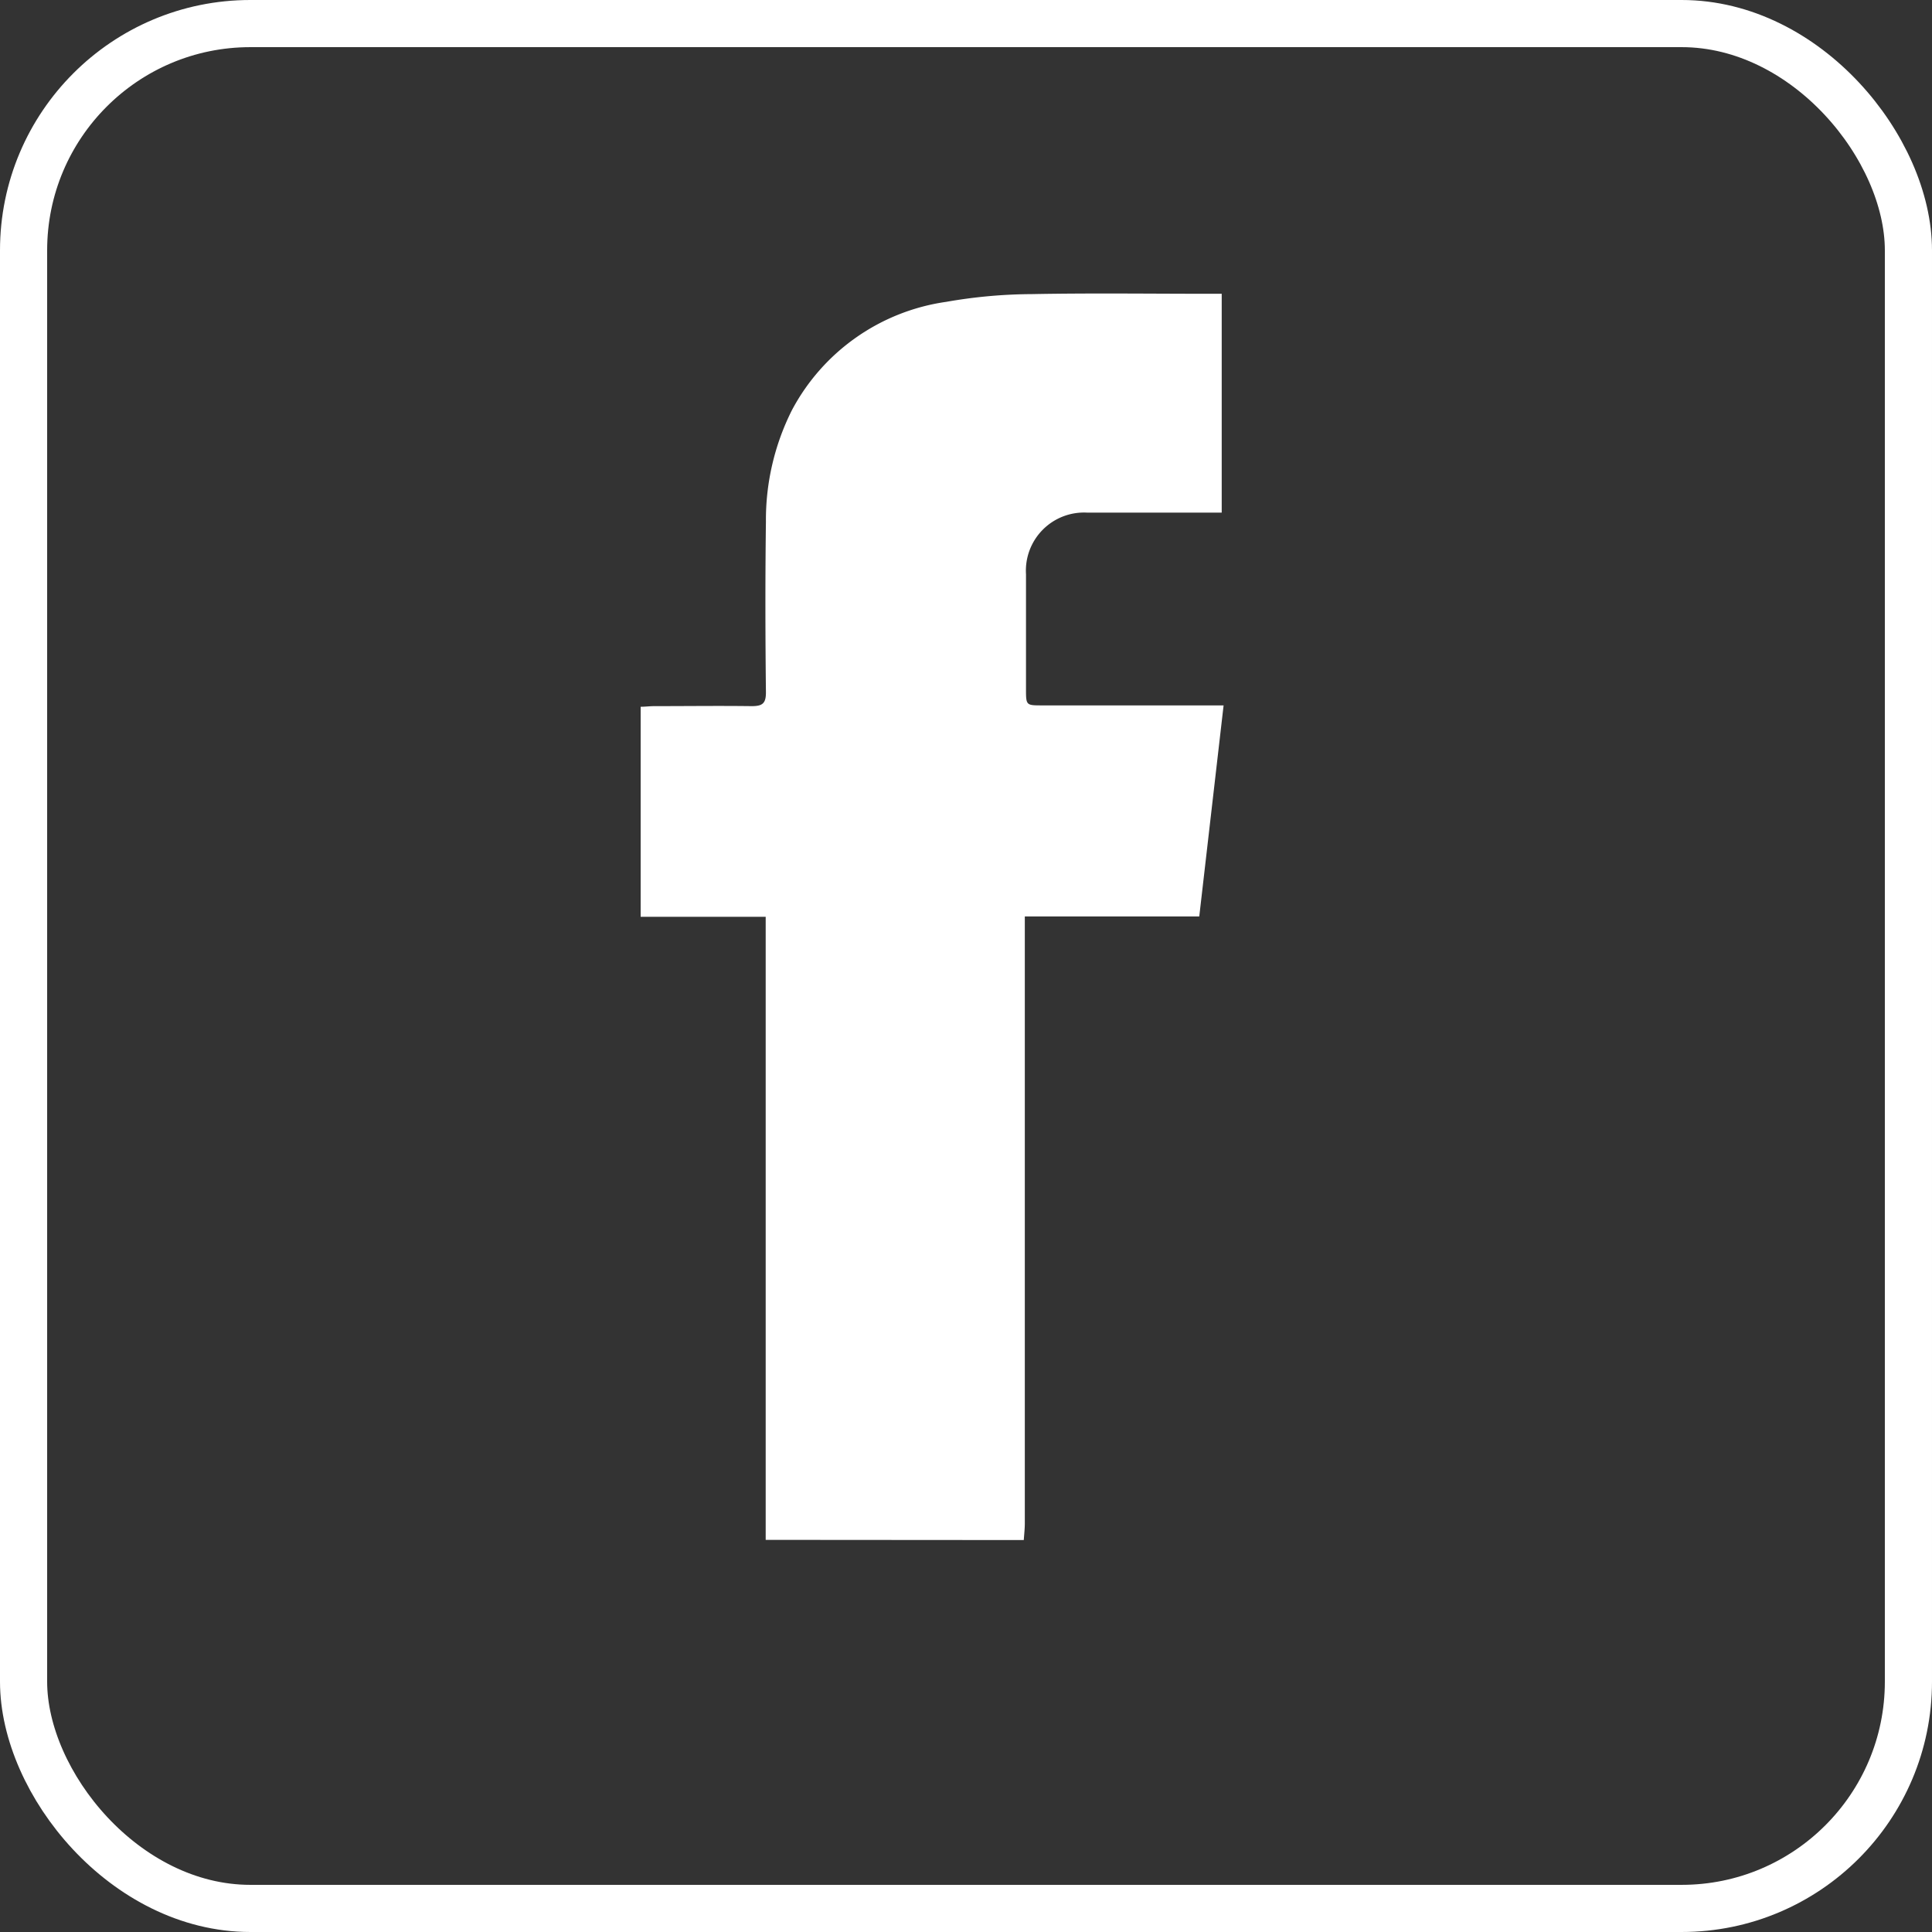
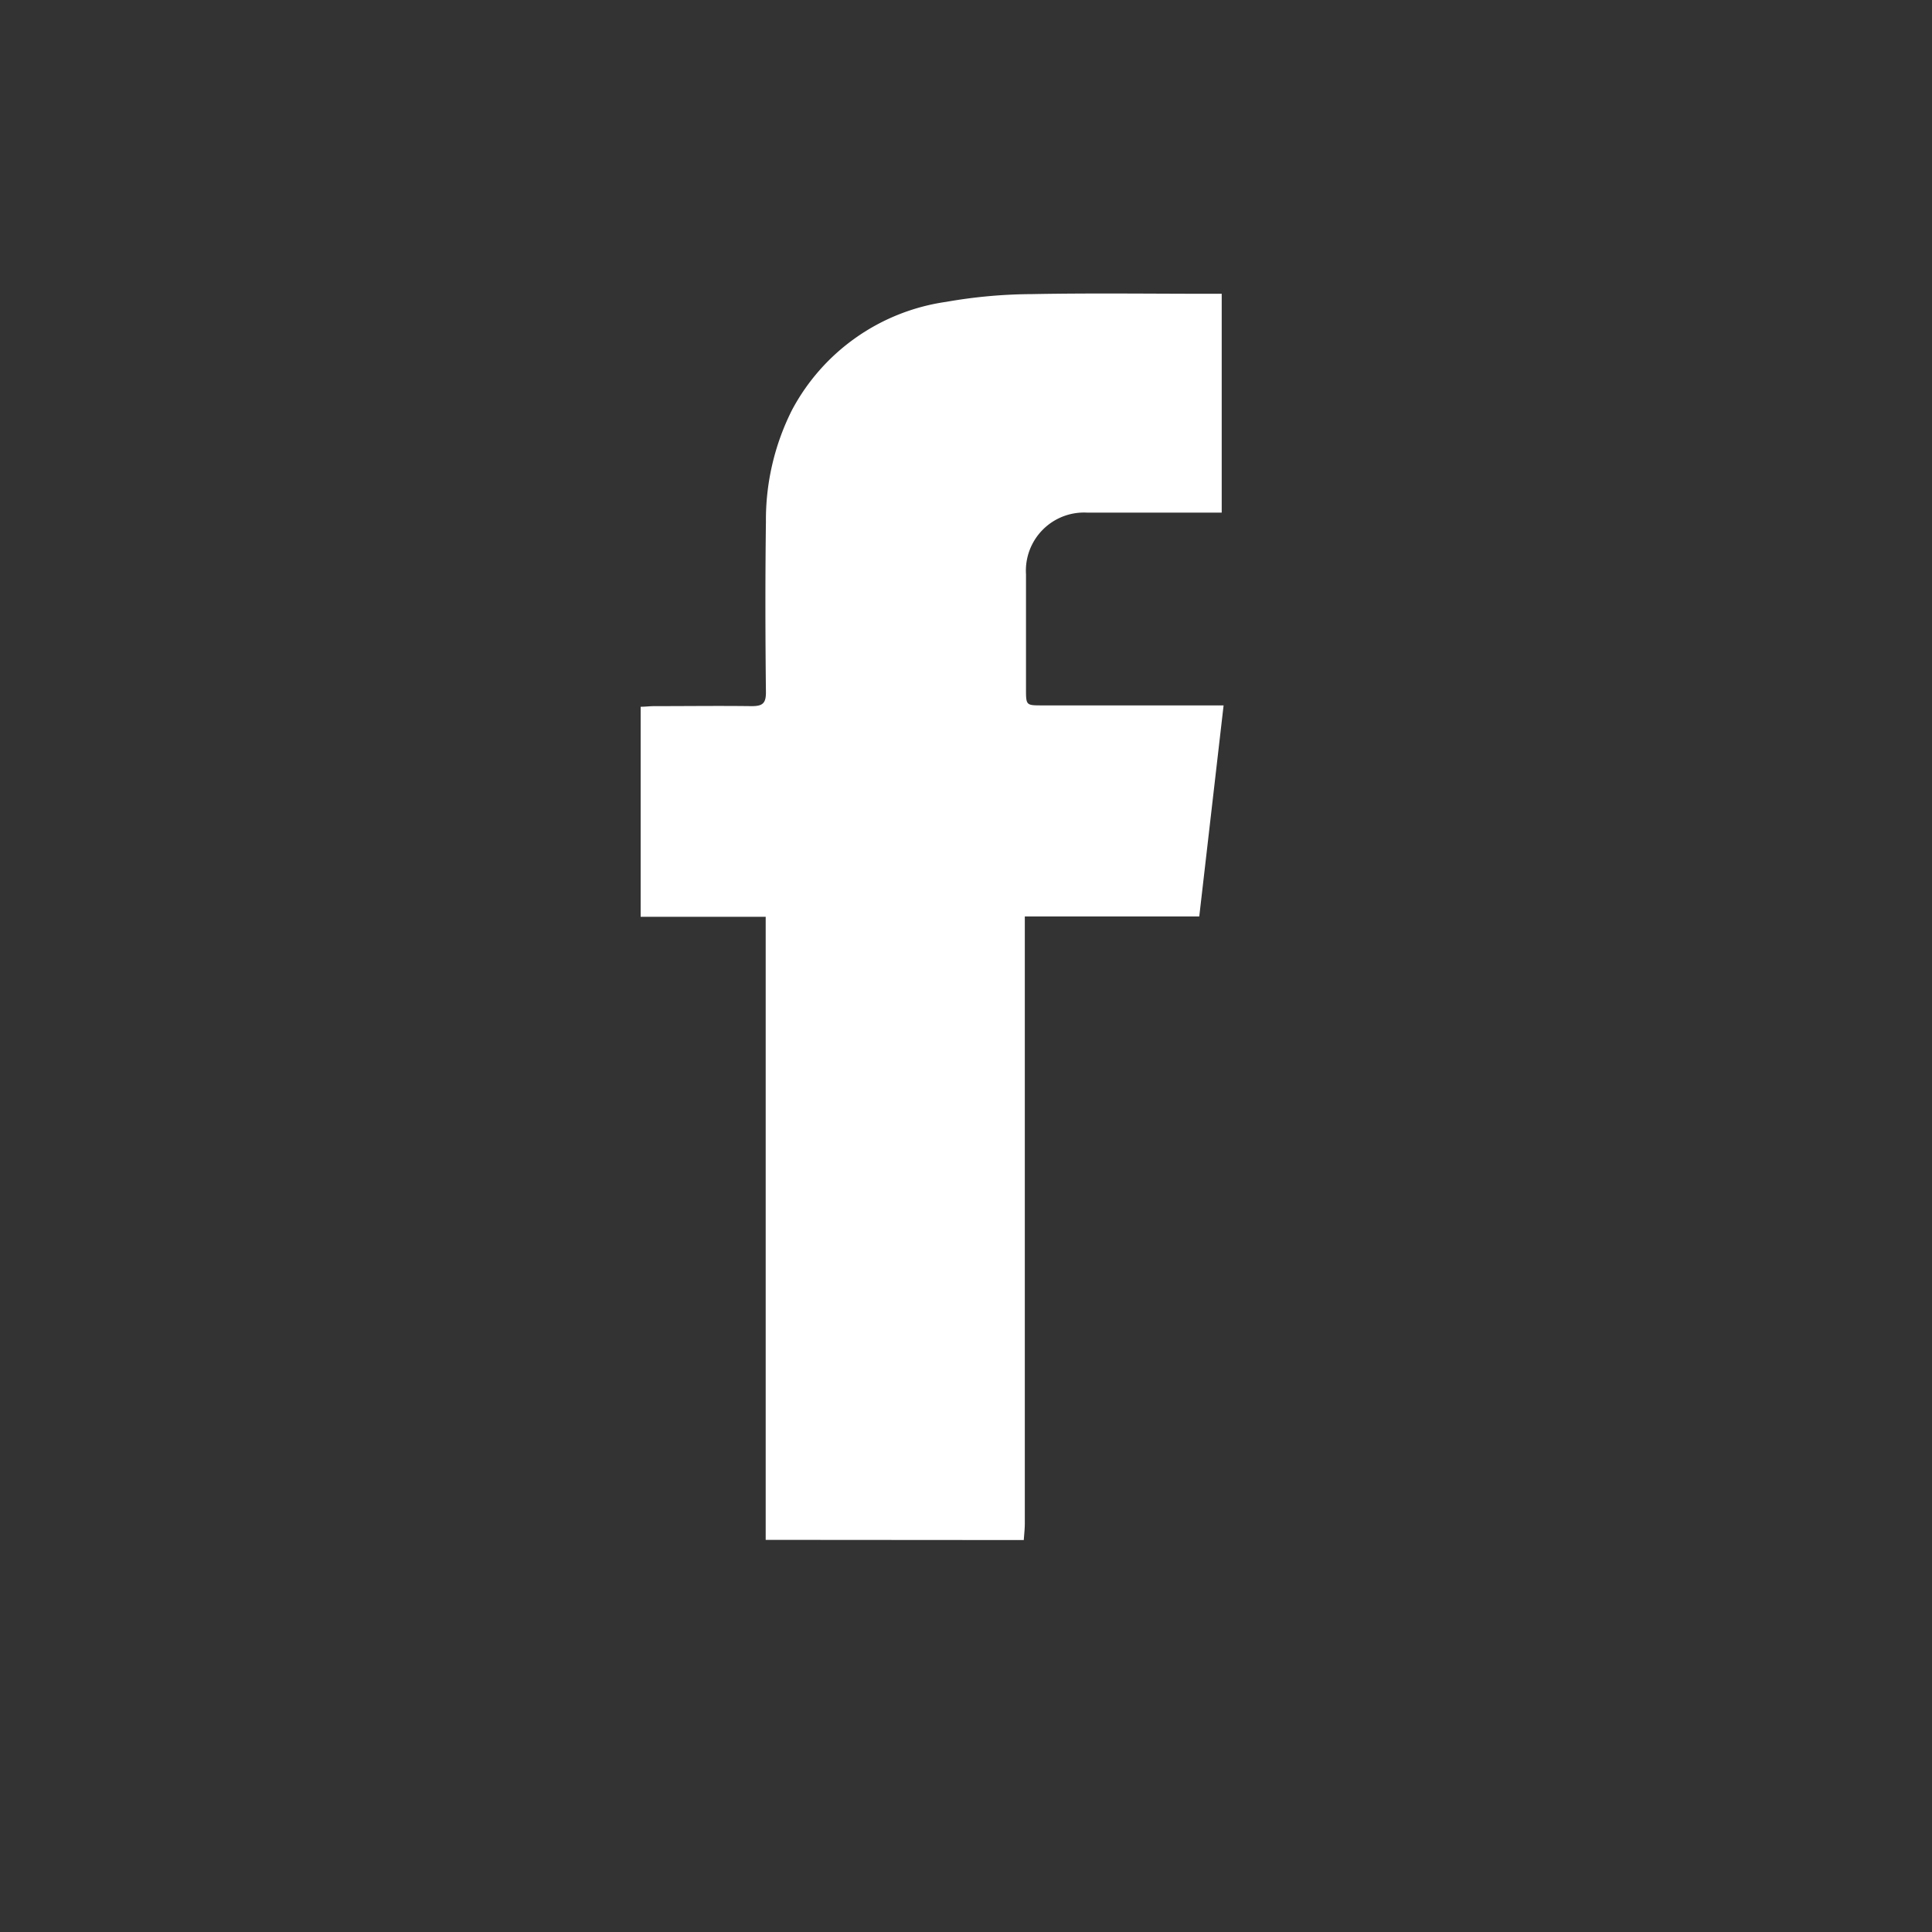
<svg xmlns="http://www.w3.org/2000/svg" id="Layer_1" data-name="Layer 1" viewBox="0 0 40.977 40.977">
  <rect x="0" y="0" width="40.977" height="40.977" fill="#333333" stroke="none" />
  <defs>
    <style>
      .cls-1 {
        fill: none;
        stroke: #fff;
        stroke-miterlimit: 10;
      }

      .cls-2 {
        fill: #fff;
      }
    </style>
  </defs>
  <title>facebook_icon</title>
-   <rect class="cls-1" x="0.5" y="0.5" width="39.977" height="39.977" rx="4.81" ry="4.81" />
  <path class="cls-2" d="M16.828,33.158V19.943H14.176V15.488c.1,0,.194-.013.286-.013.688,0,1.377-.009,2.064,0,.228,0,.31-.05.307-.3-.013-1.2-.016-2.409,0-3.613a5.181,5.181,0,0,1,.551-2.364A4.408,4.408,0,0,1,20.658,6.9a10.729,10.729,0,0,1,1.818-.164c1.247-.024,2.495-.007,3.742-.007H26.5v4.642h-.29c-.852,0-1.7,0-2.555,0a1.233,1.233,0,0,0-1.306,1.307q0,1.213,0,2.426c0,.355,0,.355.343.355H26.54l-.516,4.476h-3.7v.378q0,6.245,0,12.491c0,.119-.014.239-.022.358Z" transform="translate(-0.588 -0.498)" />
</svg>